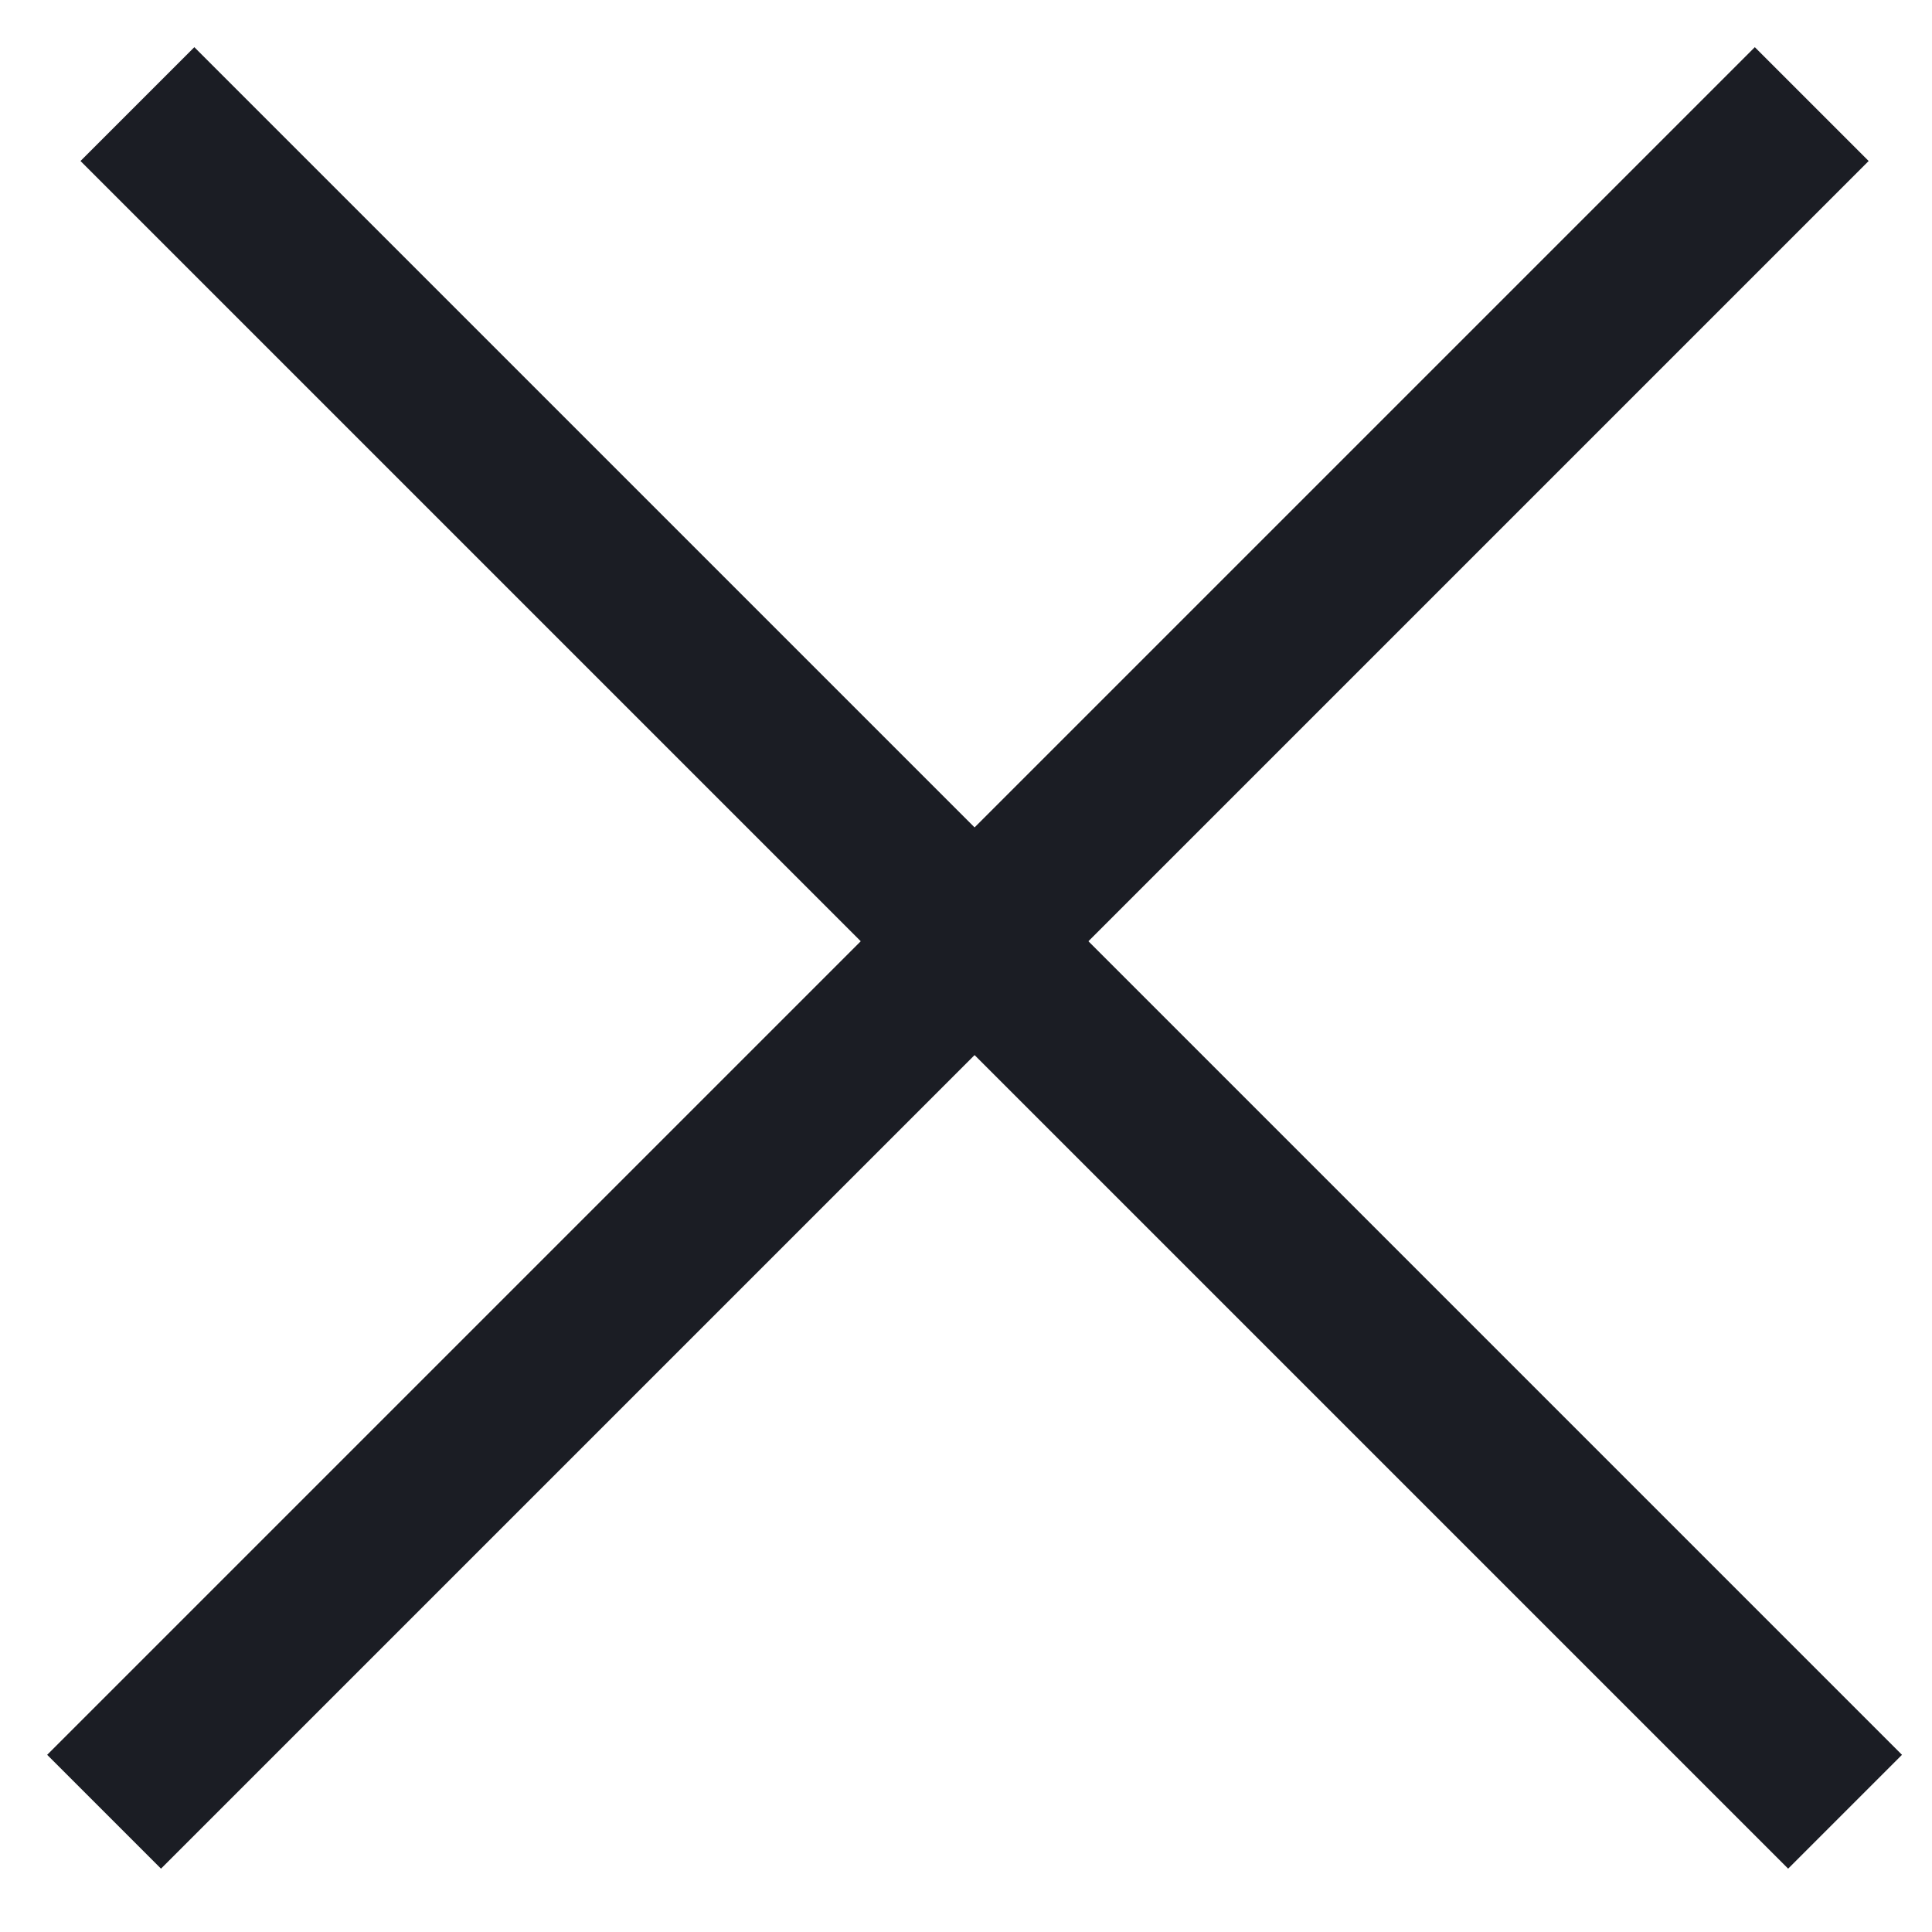
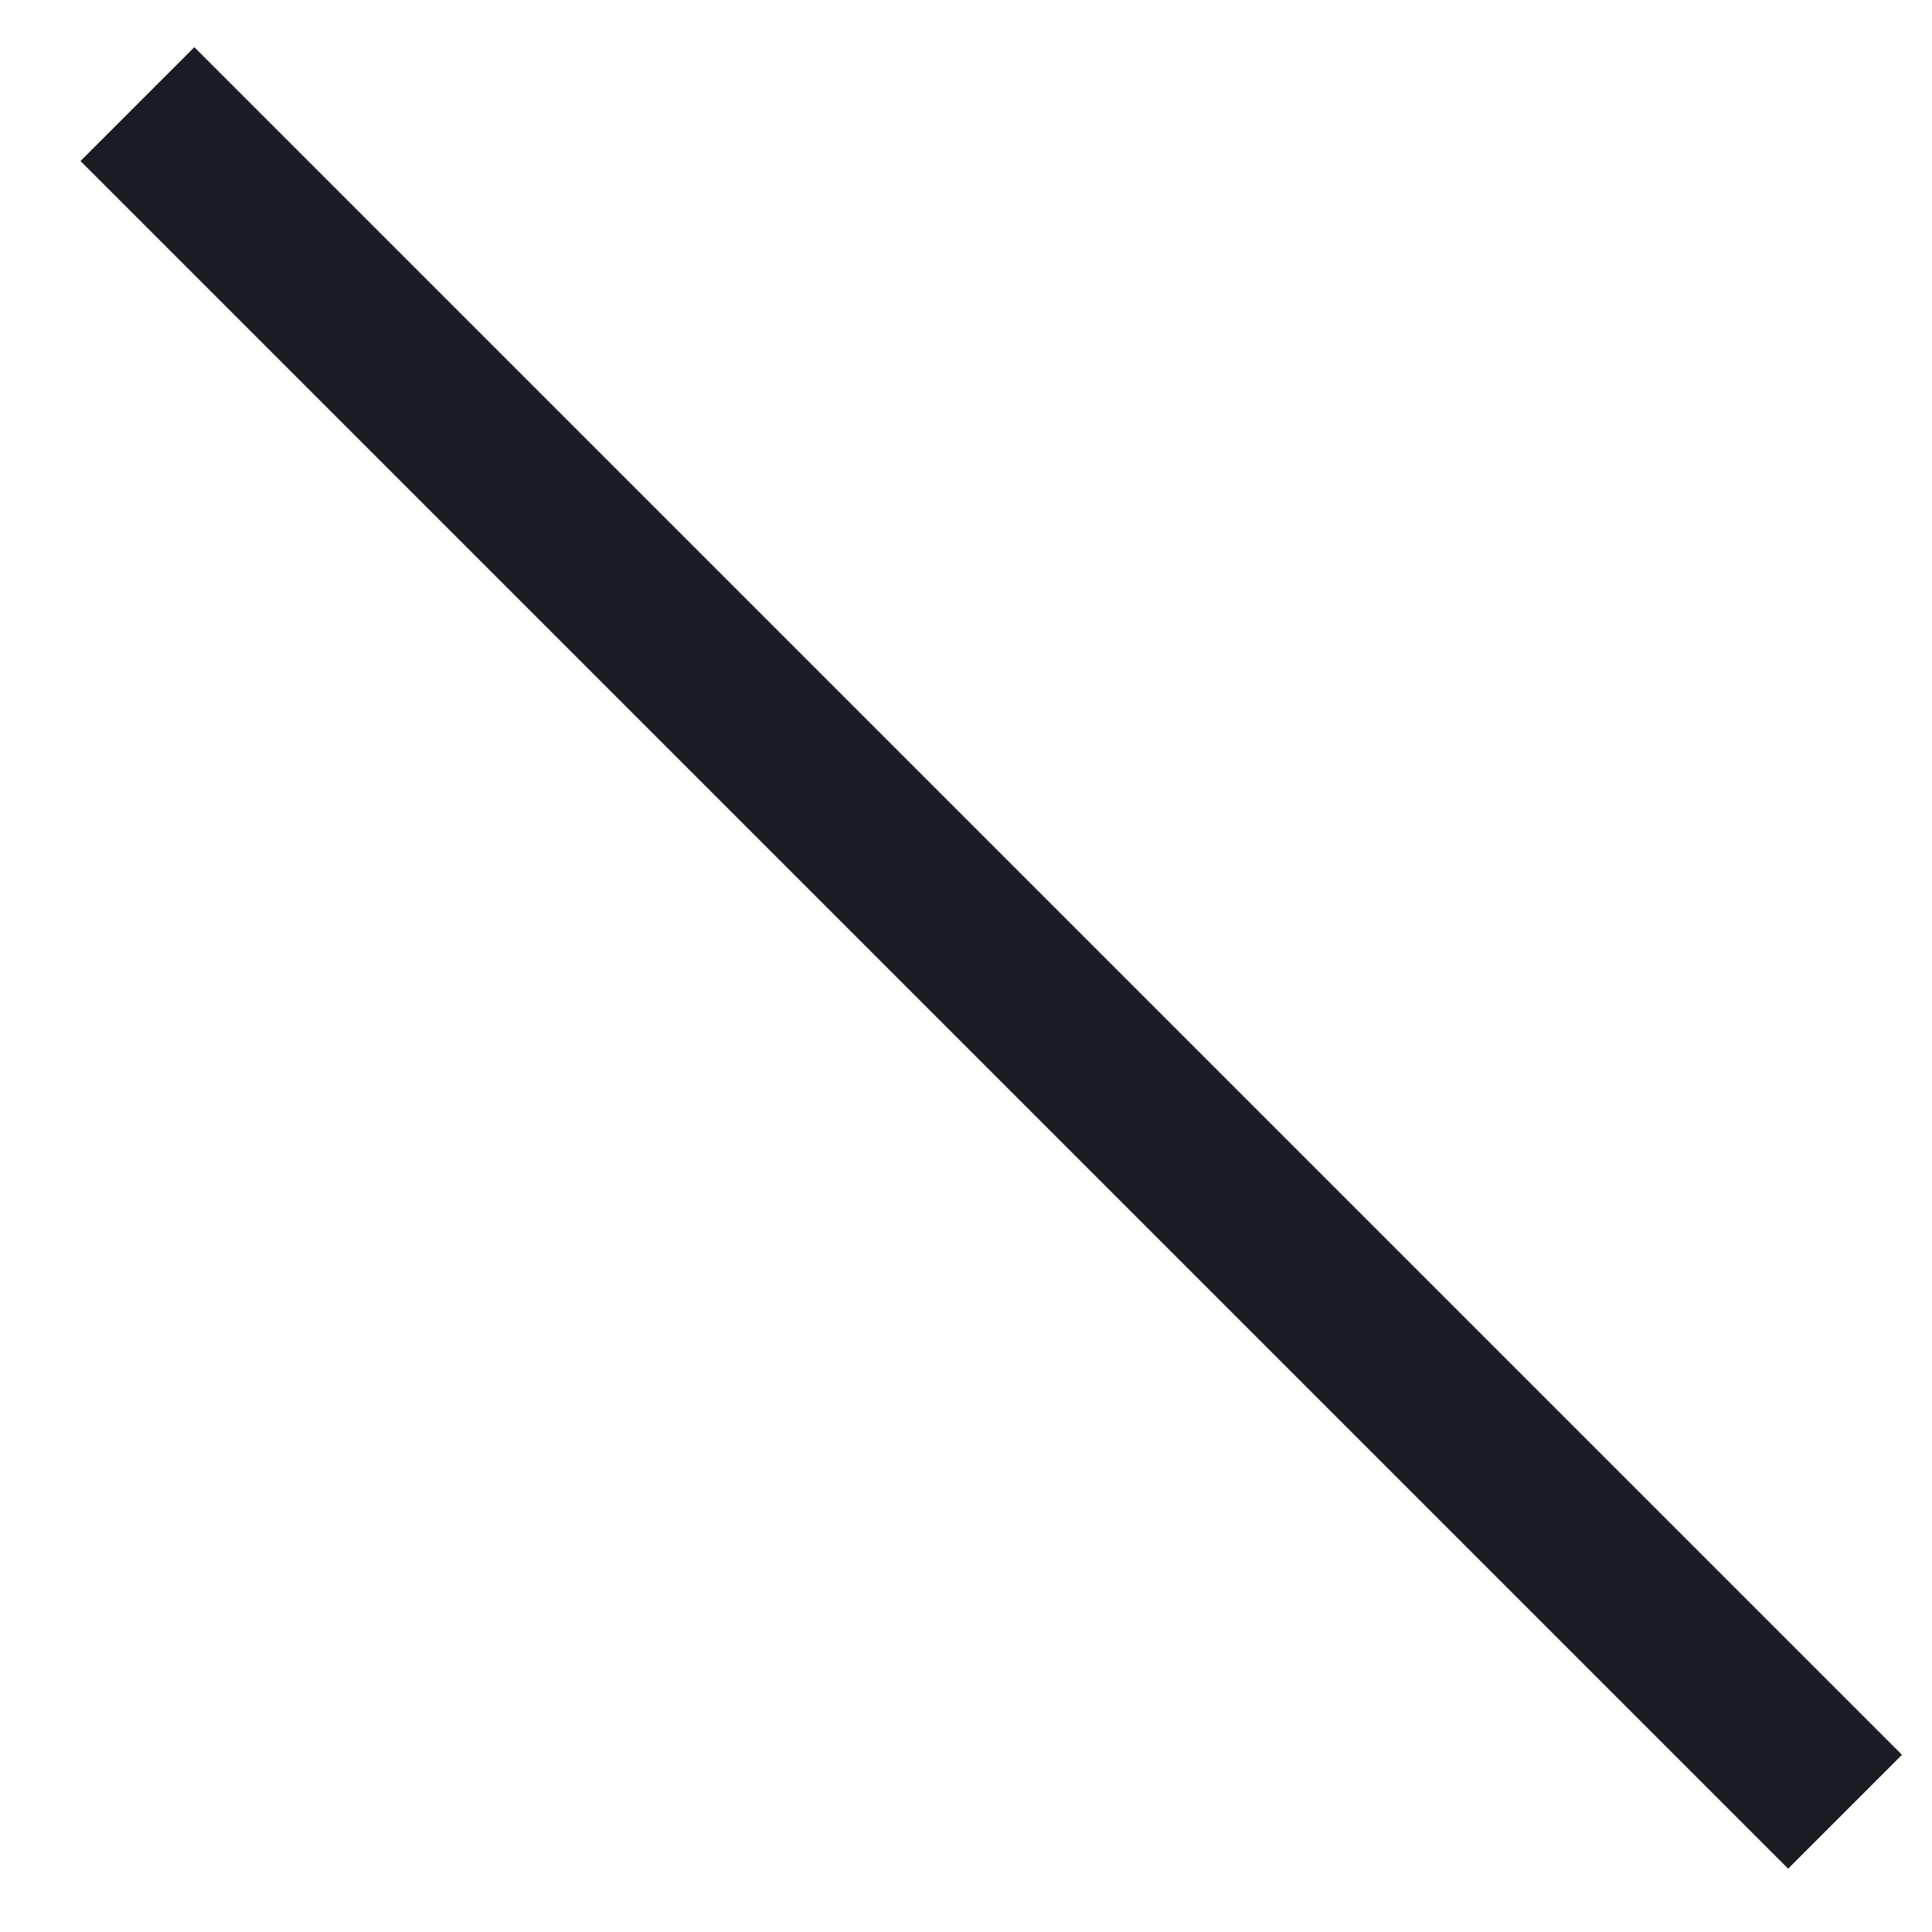
<svg xmlns="http://www.w3.org/2000/svg" width="24" height="24" viewBox="0 0 24 24" fill="none">
  <line x1="1.707" y1="1.293" x2="22.92" y2="22.506" stroke="#1B1D24" stroke-width="2" />
-   <line x1="1.293" y1="22.506" x2="22.506" y2="1.293" stroke="#1B1D24" stroke-width="2" />
</svg>